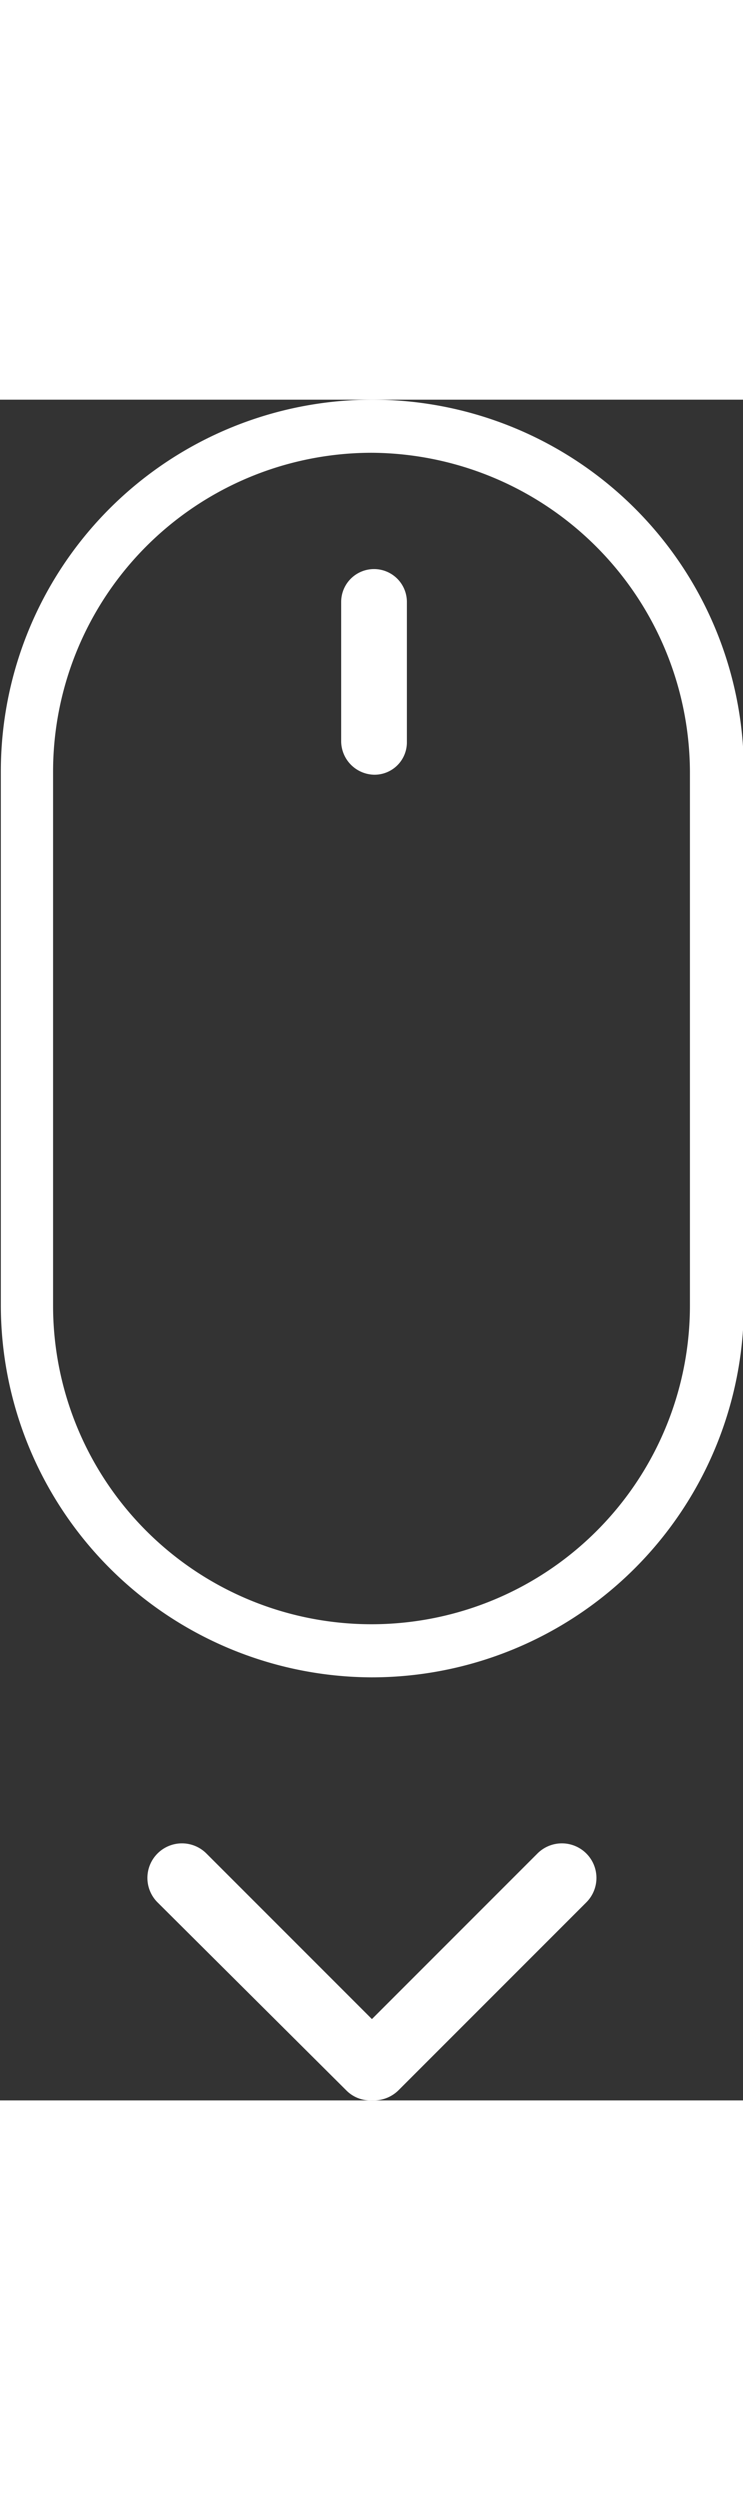
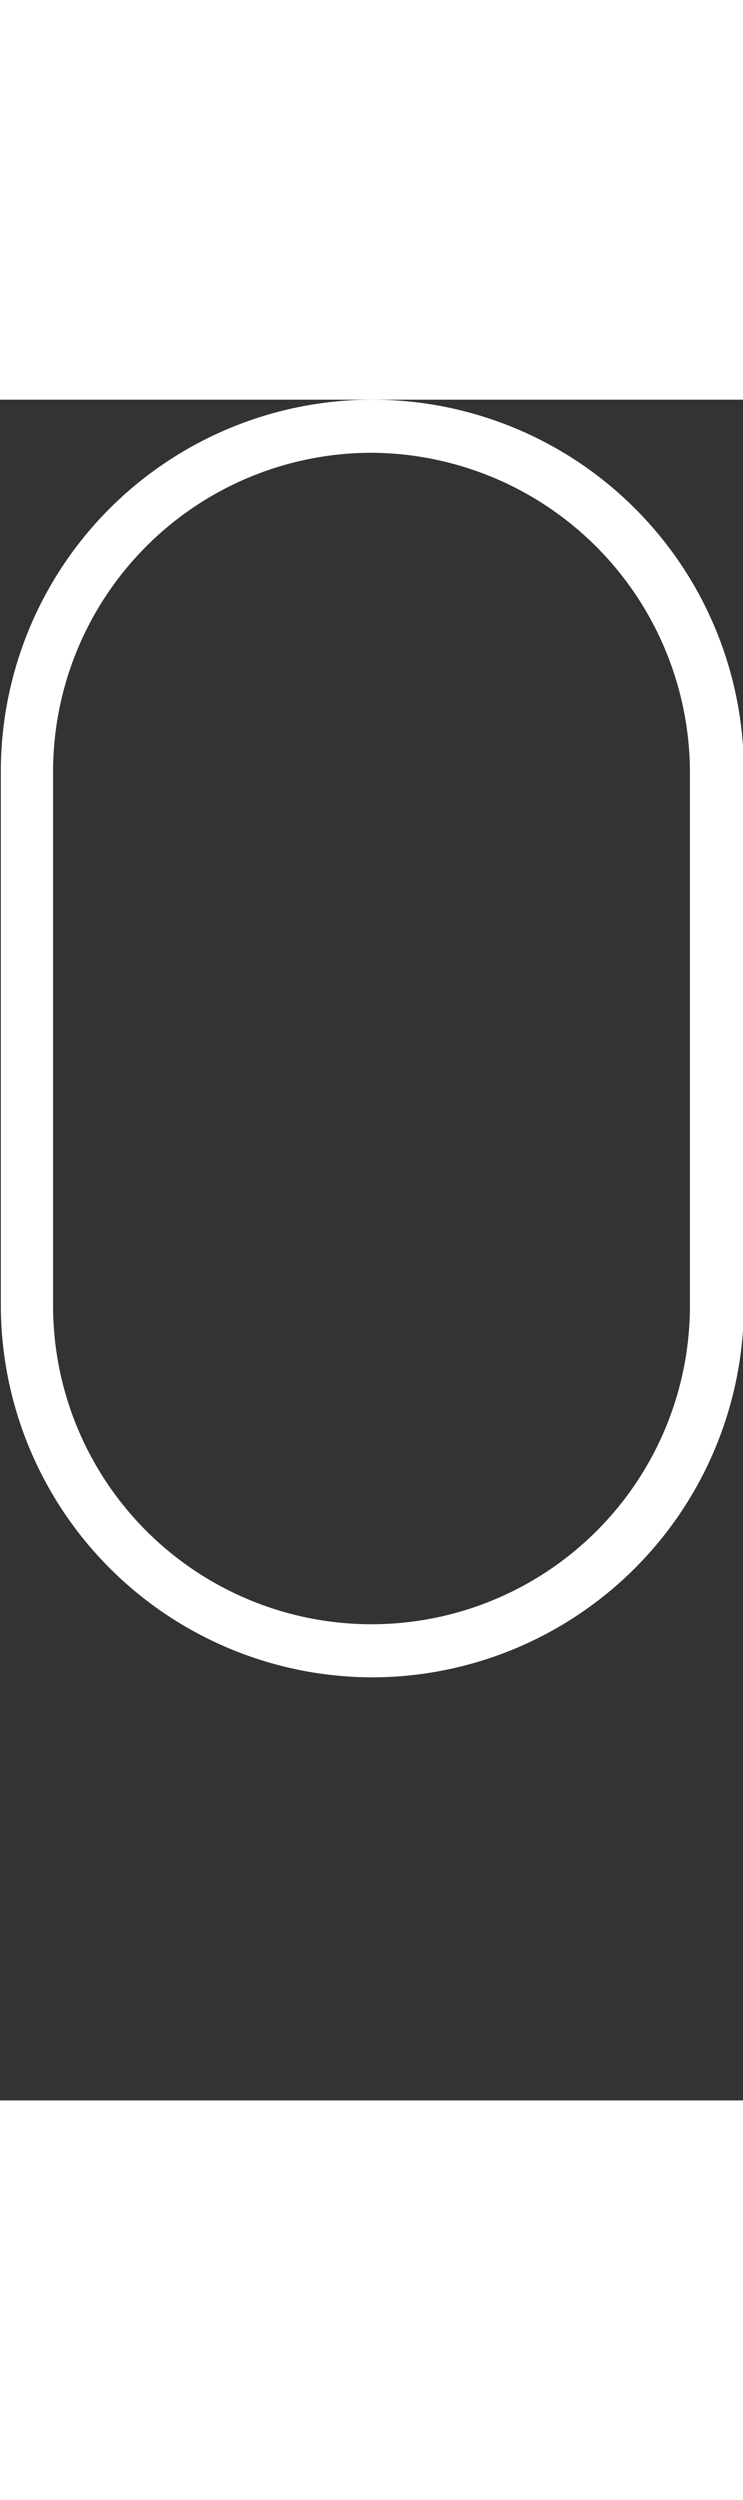
<svg xmlns="http://www.w3.org/2000/svg" width="30" viewBox="0 0 44.1 100.9">
  <rect x="0" y="0" width="44.1" height="100.9" fill="#333333" stroke="none" />
  <defs>
    <style>.cls-1{fill:#fff;}</style>
  </defs>
  <g id="Layer_2" data-name="Layer 2">
    <g id="Layer_1-2" data-name="Layer 1">
      <path class="cls-1" d="M22.05,75.8a22.09,22.09,0,0,1-22-22V22.05a22.05,22.05,0,0,1,44.1,0v31.7A22.09,22.09,0,0,1,22.05,75.8Zm0-72.65a18.92,18.92,0,0,0-18.9,18.9v31.7a18.9,18.9,0,0,0,37.8,0V22.05A19,19,0,0,0,22.05,3.15Z" />
-       <path class="cls-1" d="M22.2,22.25a2,2,0,0,1-1.95-1.95V12a1.95,1.95,0,0,1,3.9,0V20.3A1.92,1.92,0,0,1,22.2,22.25Z" />
-       <path class="cls-1" d="M22,100.9a2,2,0,0,1-1.45-.6L9.35,89.15a2.05,2.05,0,0,1,0-2.9,2.05,2.05,0,0,1,2.9,0L23.4,97.4a2.05,2.05,0,0,1,0,2.9h0A2,2,0,0,1,22,100.9Z" />
-       <path class="cls-1" d="M22.2,100.9a2.09,2.09,0,0,1-1.45-.6h0a2.05,2.05,0,0,1,0-2.9L31.9,86.25a2.05,2.05,0,0,1,2.9,0,2.05,2.05,0,0,1,0,2.9L23.65,100.3A2.09,2.09,0,0,1,22.2,100.9Z" />
    </g>
  </g>
</svg>